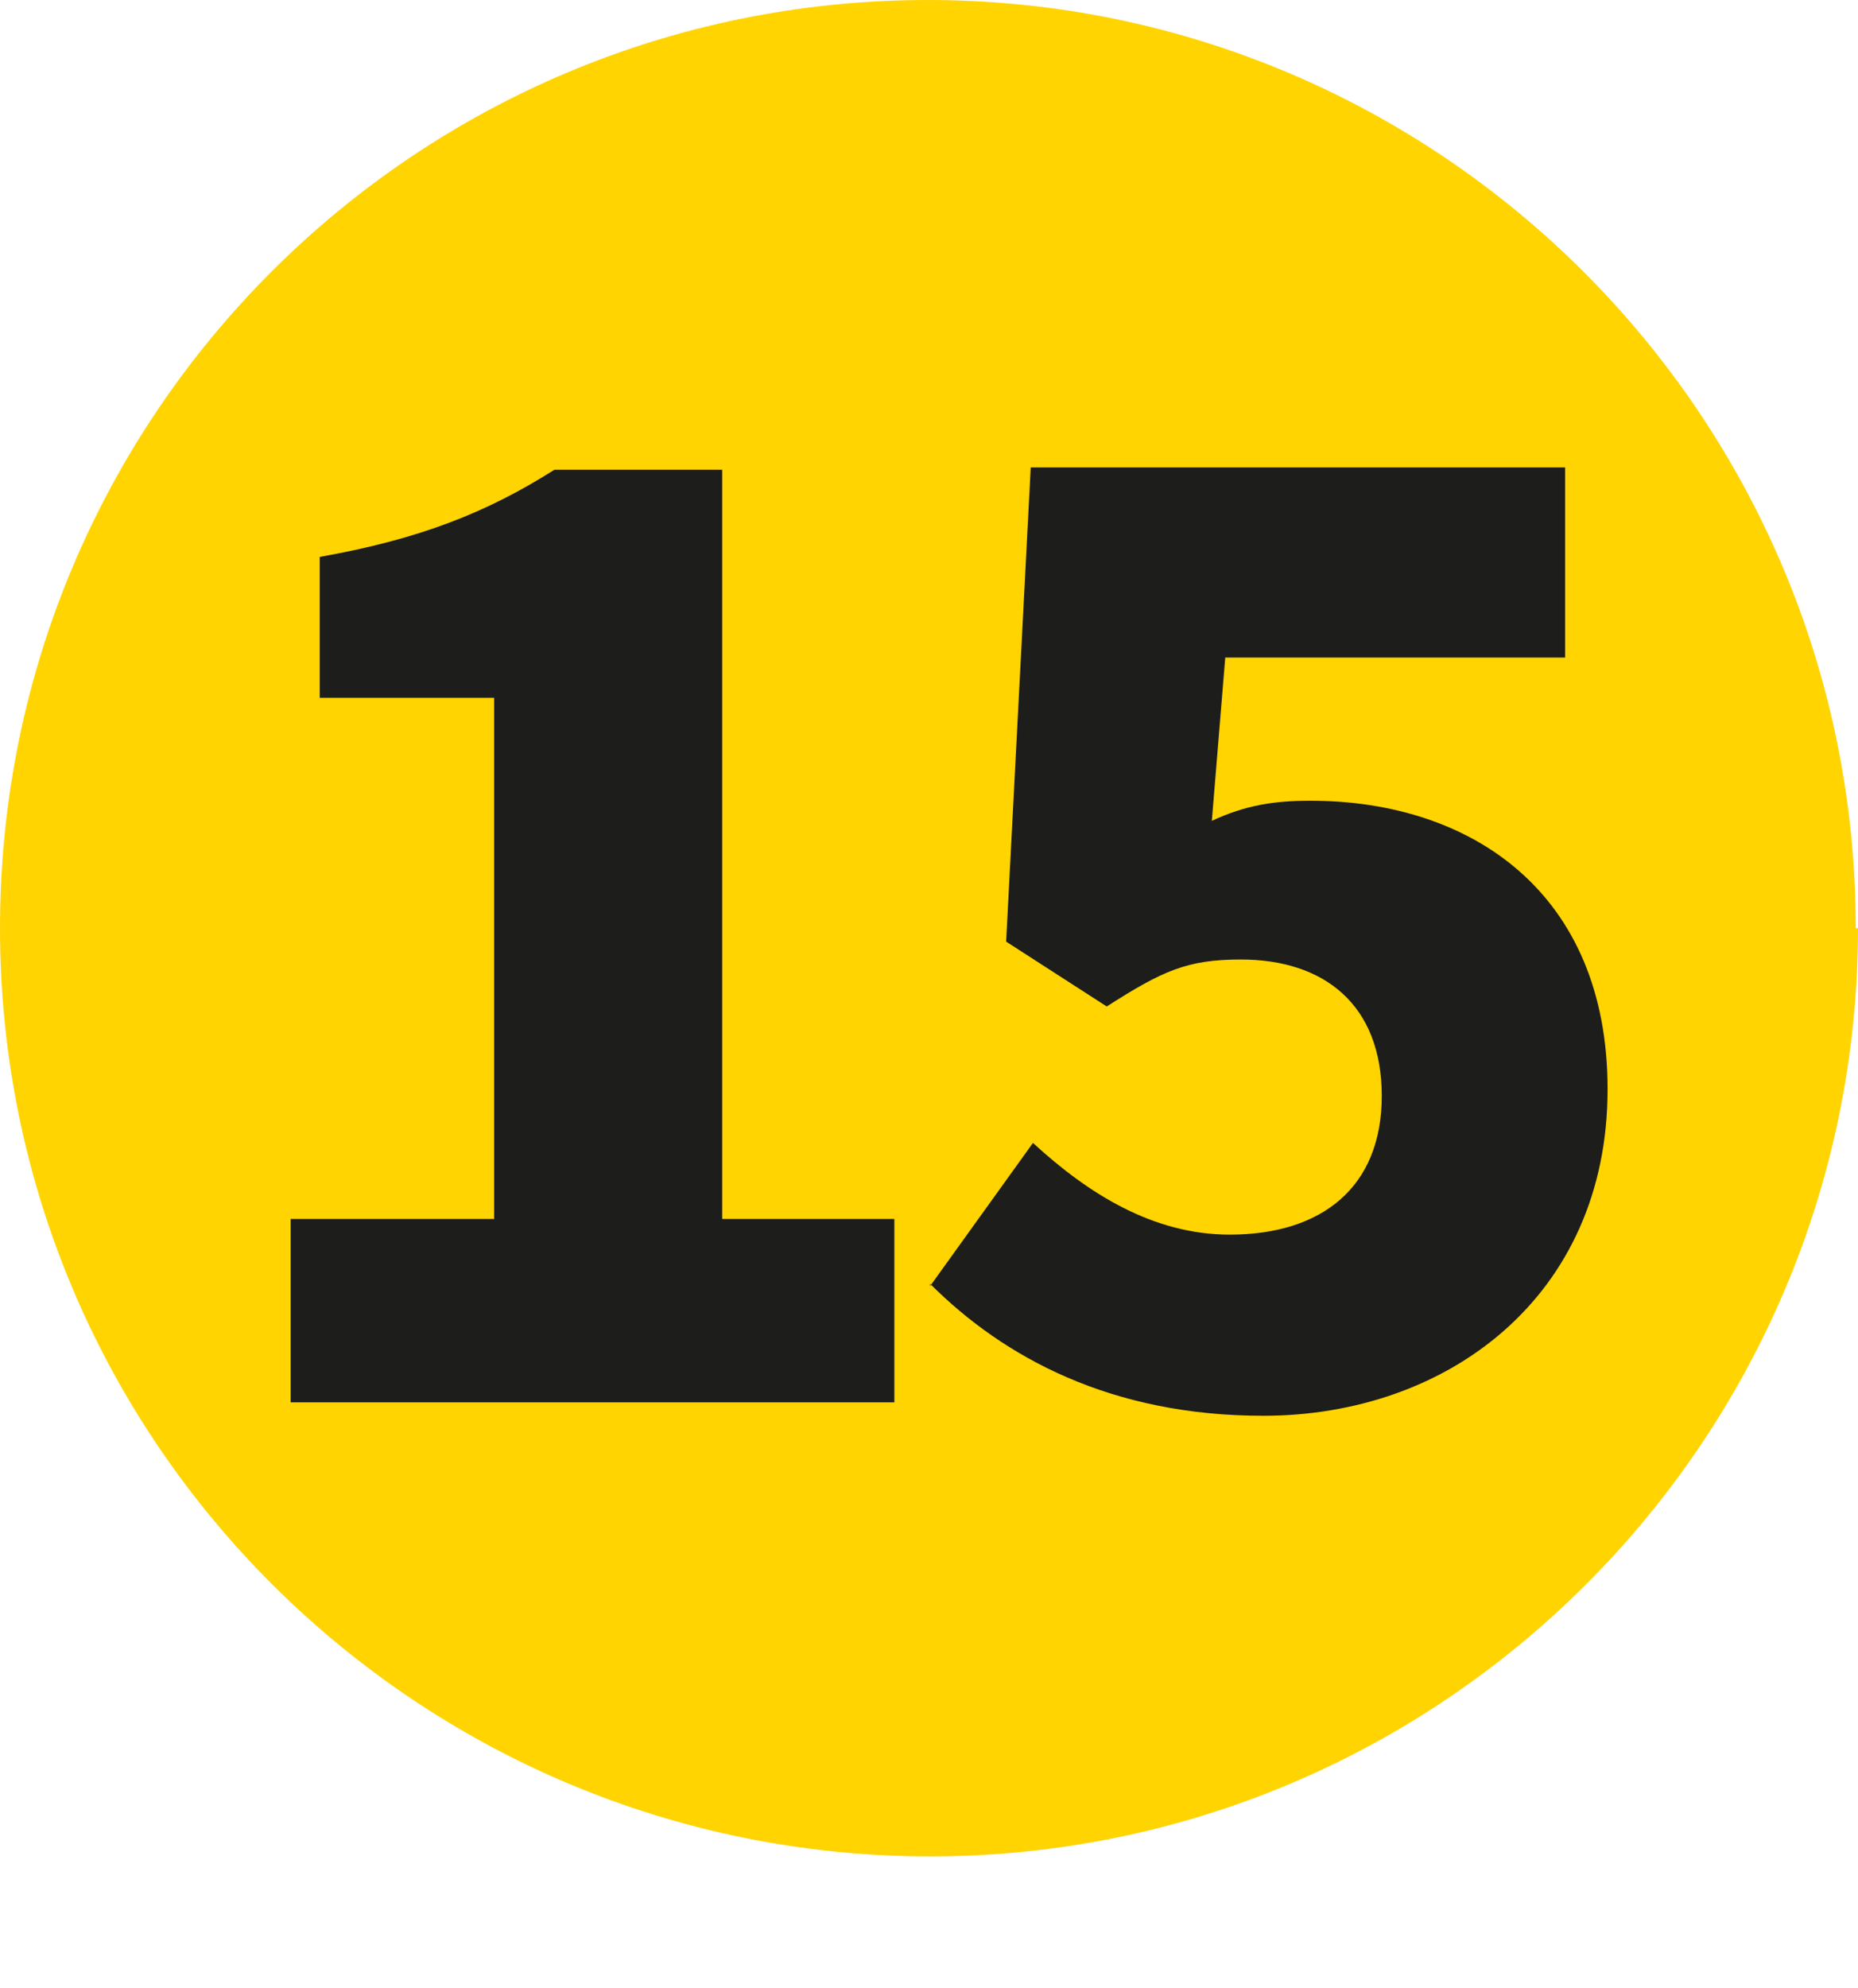
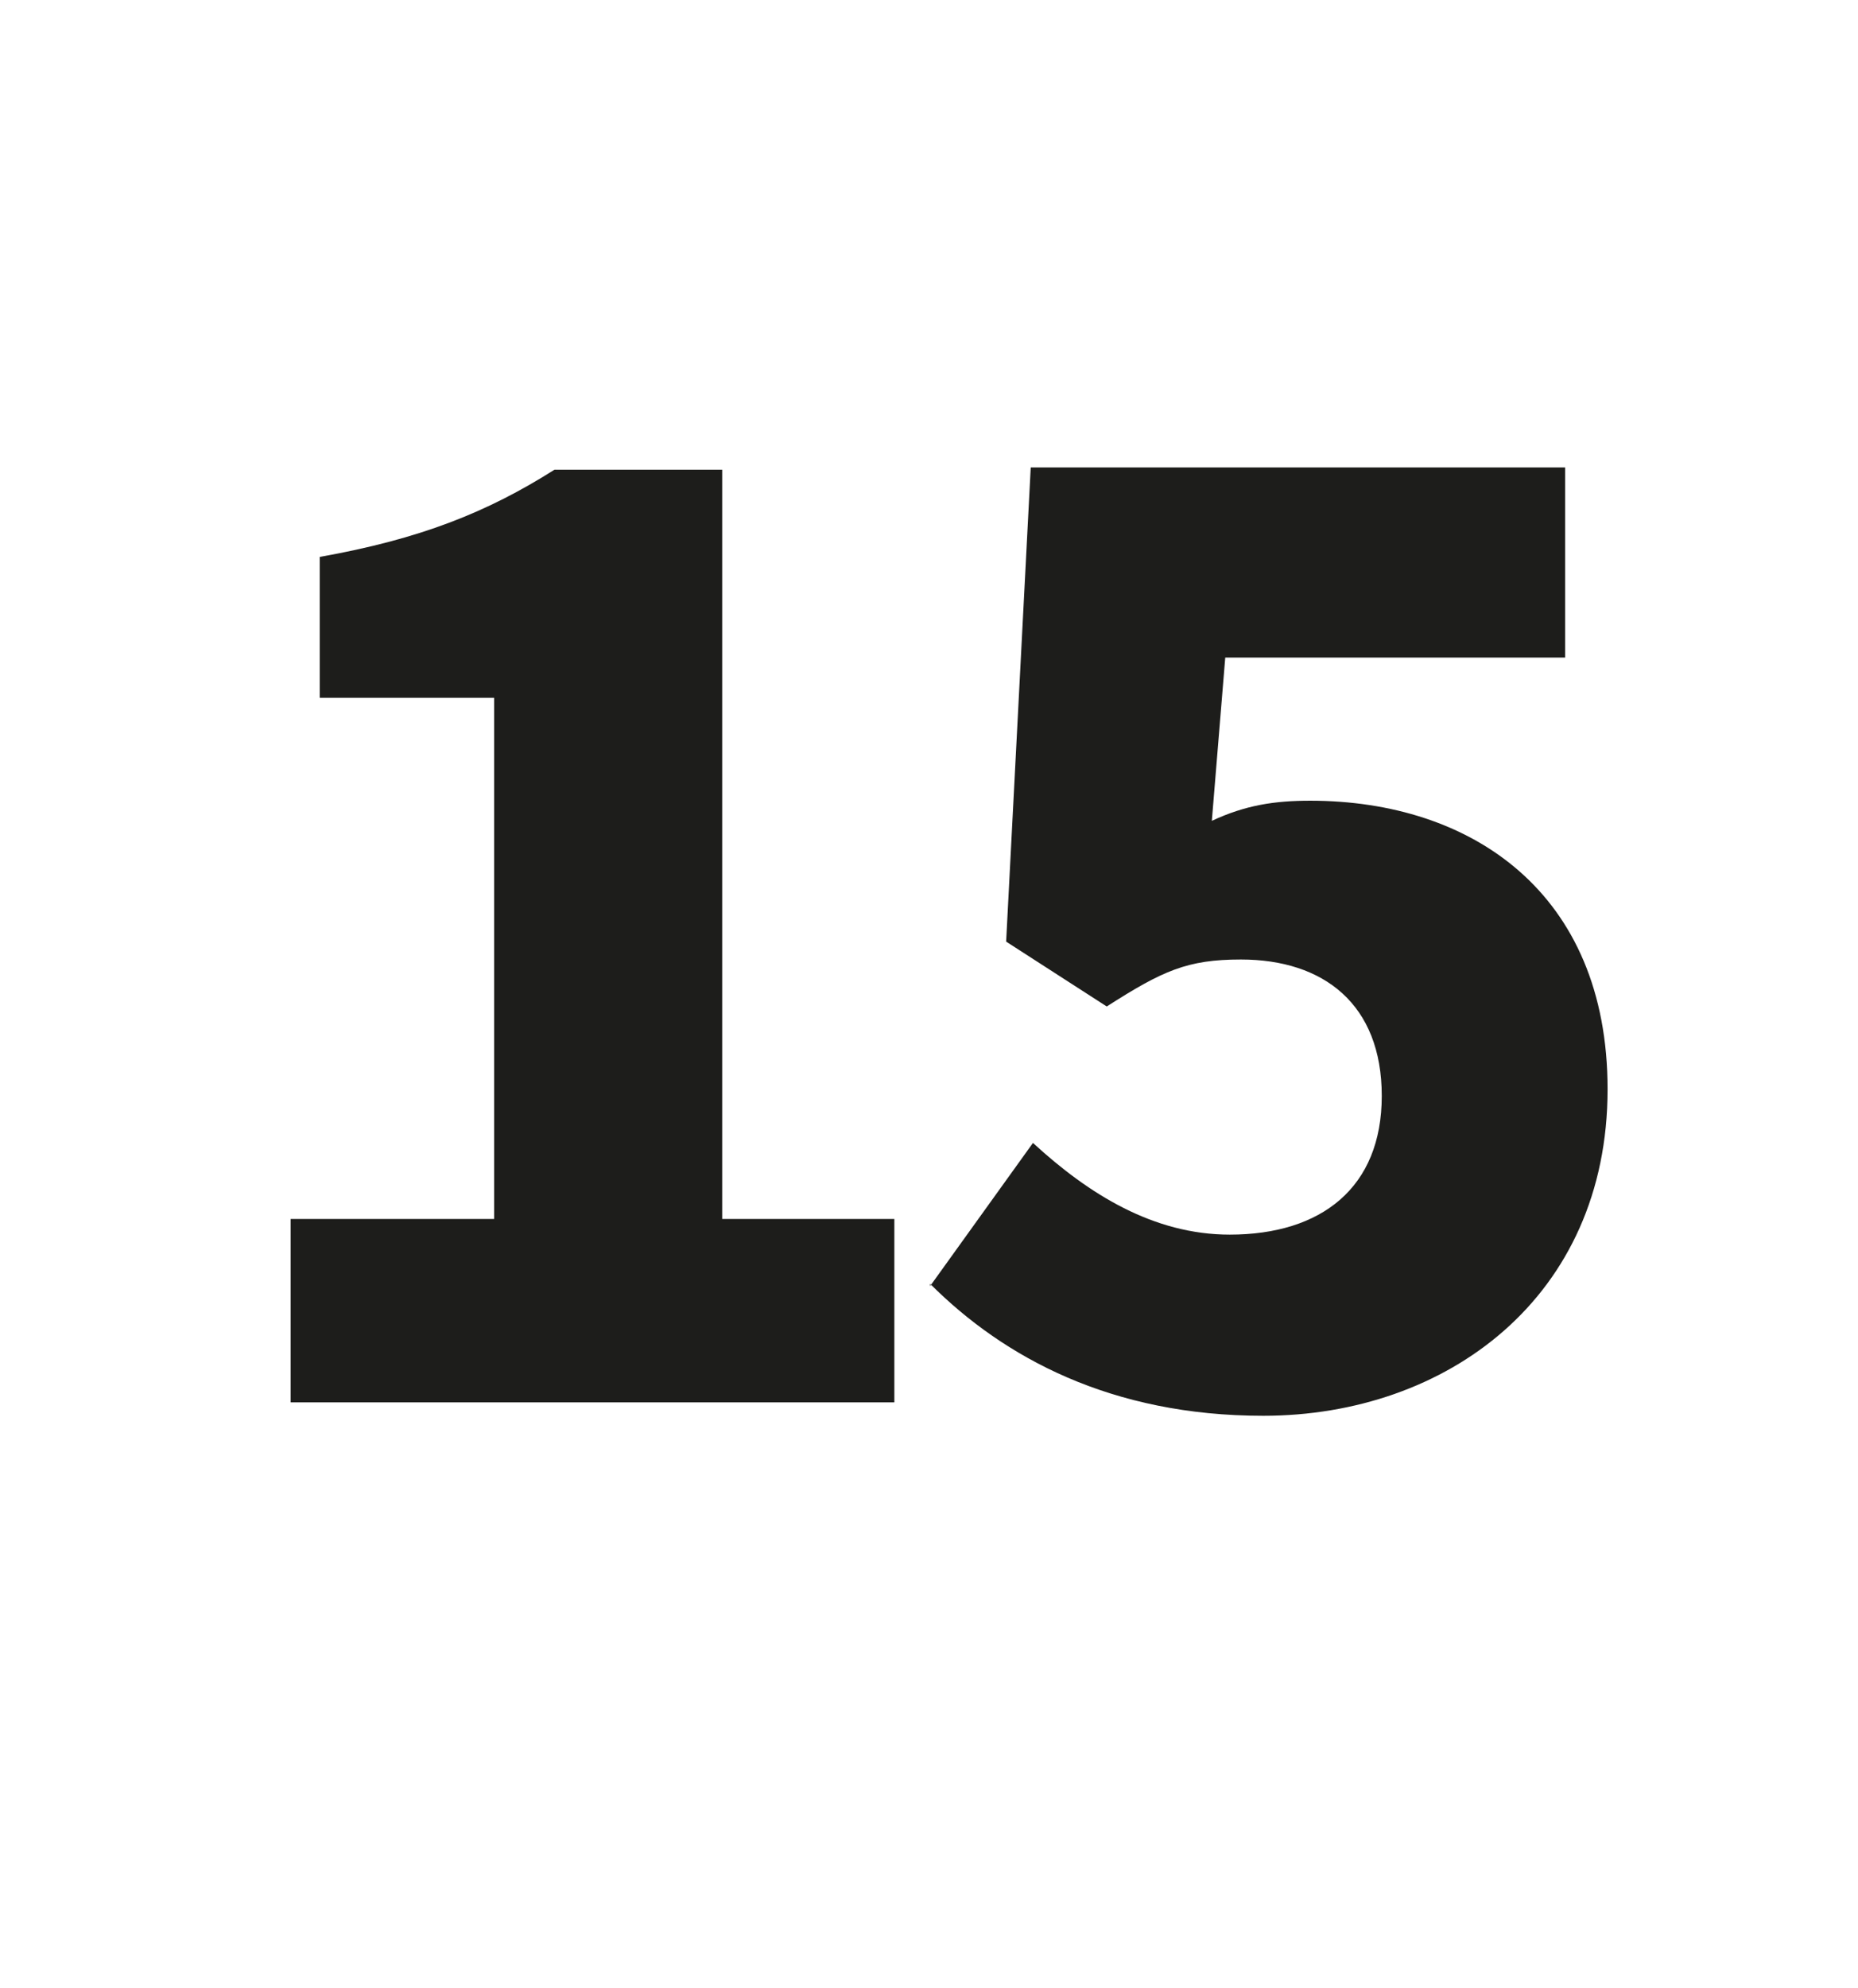
<svg xmlns="http://www.w3.org/2000/svg" id="Calque_1" viewBox="0 0 8.31 8.89">
  <defs>
    <style>.cls-1{fill:#ffd400;}.cls-2{fill:#1d1d1b;}</style>
  </defs>
-   <path class="cls-1" d="M8.31,4.15c0,2.29-1.86,4.15-4.15,4.15S0,6.45,0,4.15,1.86,0,4.15,0s4.15,1.86,4.15,4.15" />
  <g>
    <path class="cls-2" d="M1.3,5.45h.91V3.12h-.78v-.63c.45-.08,.75-.2,1.05-.39h.75v3.35h.77v.82H1.3v-.82Z" />
    <path class="cls-2" d="M4.16,5.75l.46-.64c.25,.23,.54,.41,.88,.41,.41,0,.68-.21,.68-.62s-.26-.61-.63-.61c-.24,0-.35,.05-.6,.21l-.45-.29,.11-2.12h2.39v.85h-1.52l-.06,.73c.15-.07,.28-.09,.44-.09,.72,0,1.33,.41,1.33,1.29,0,.93-.72,1.46-1.54,1.46-.68,0-1.16-.26-1.49-.59Z" />
  </g>
</svg>